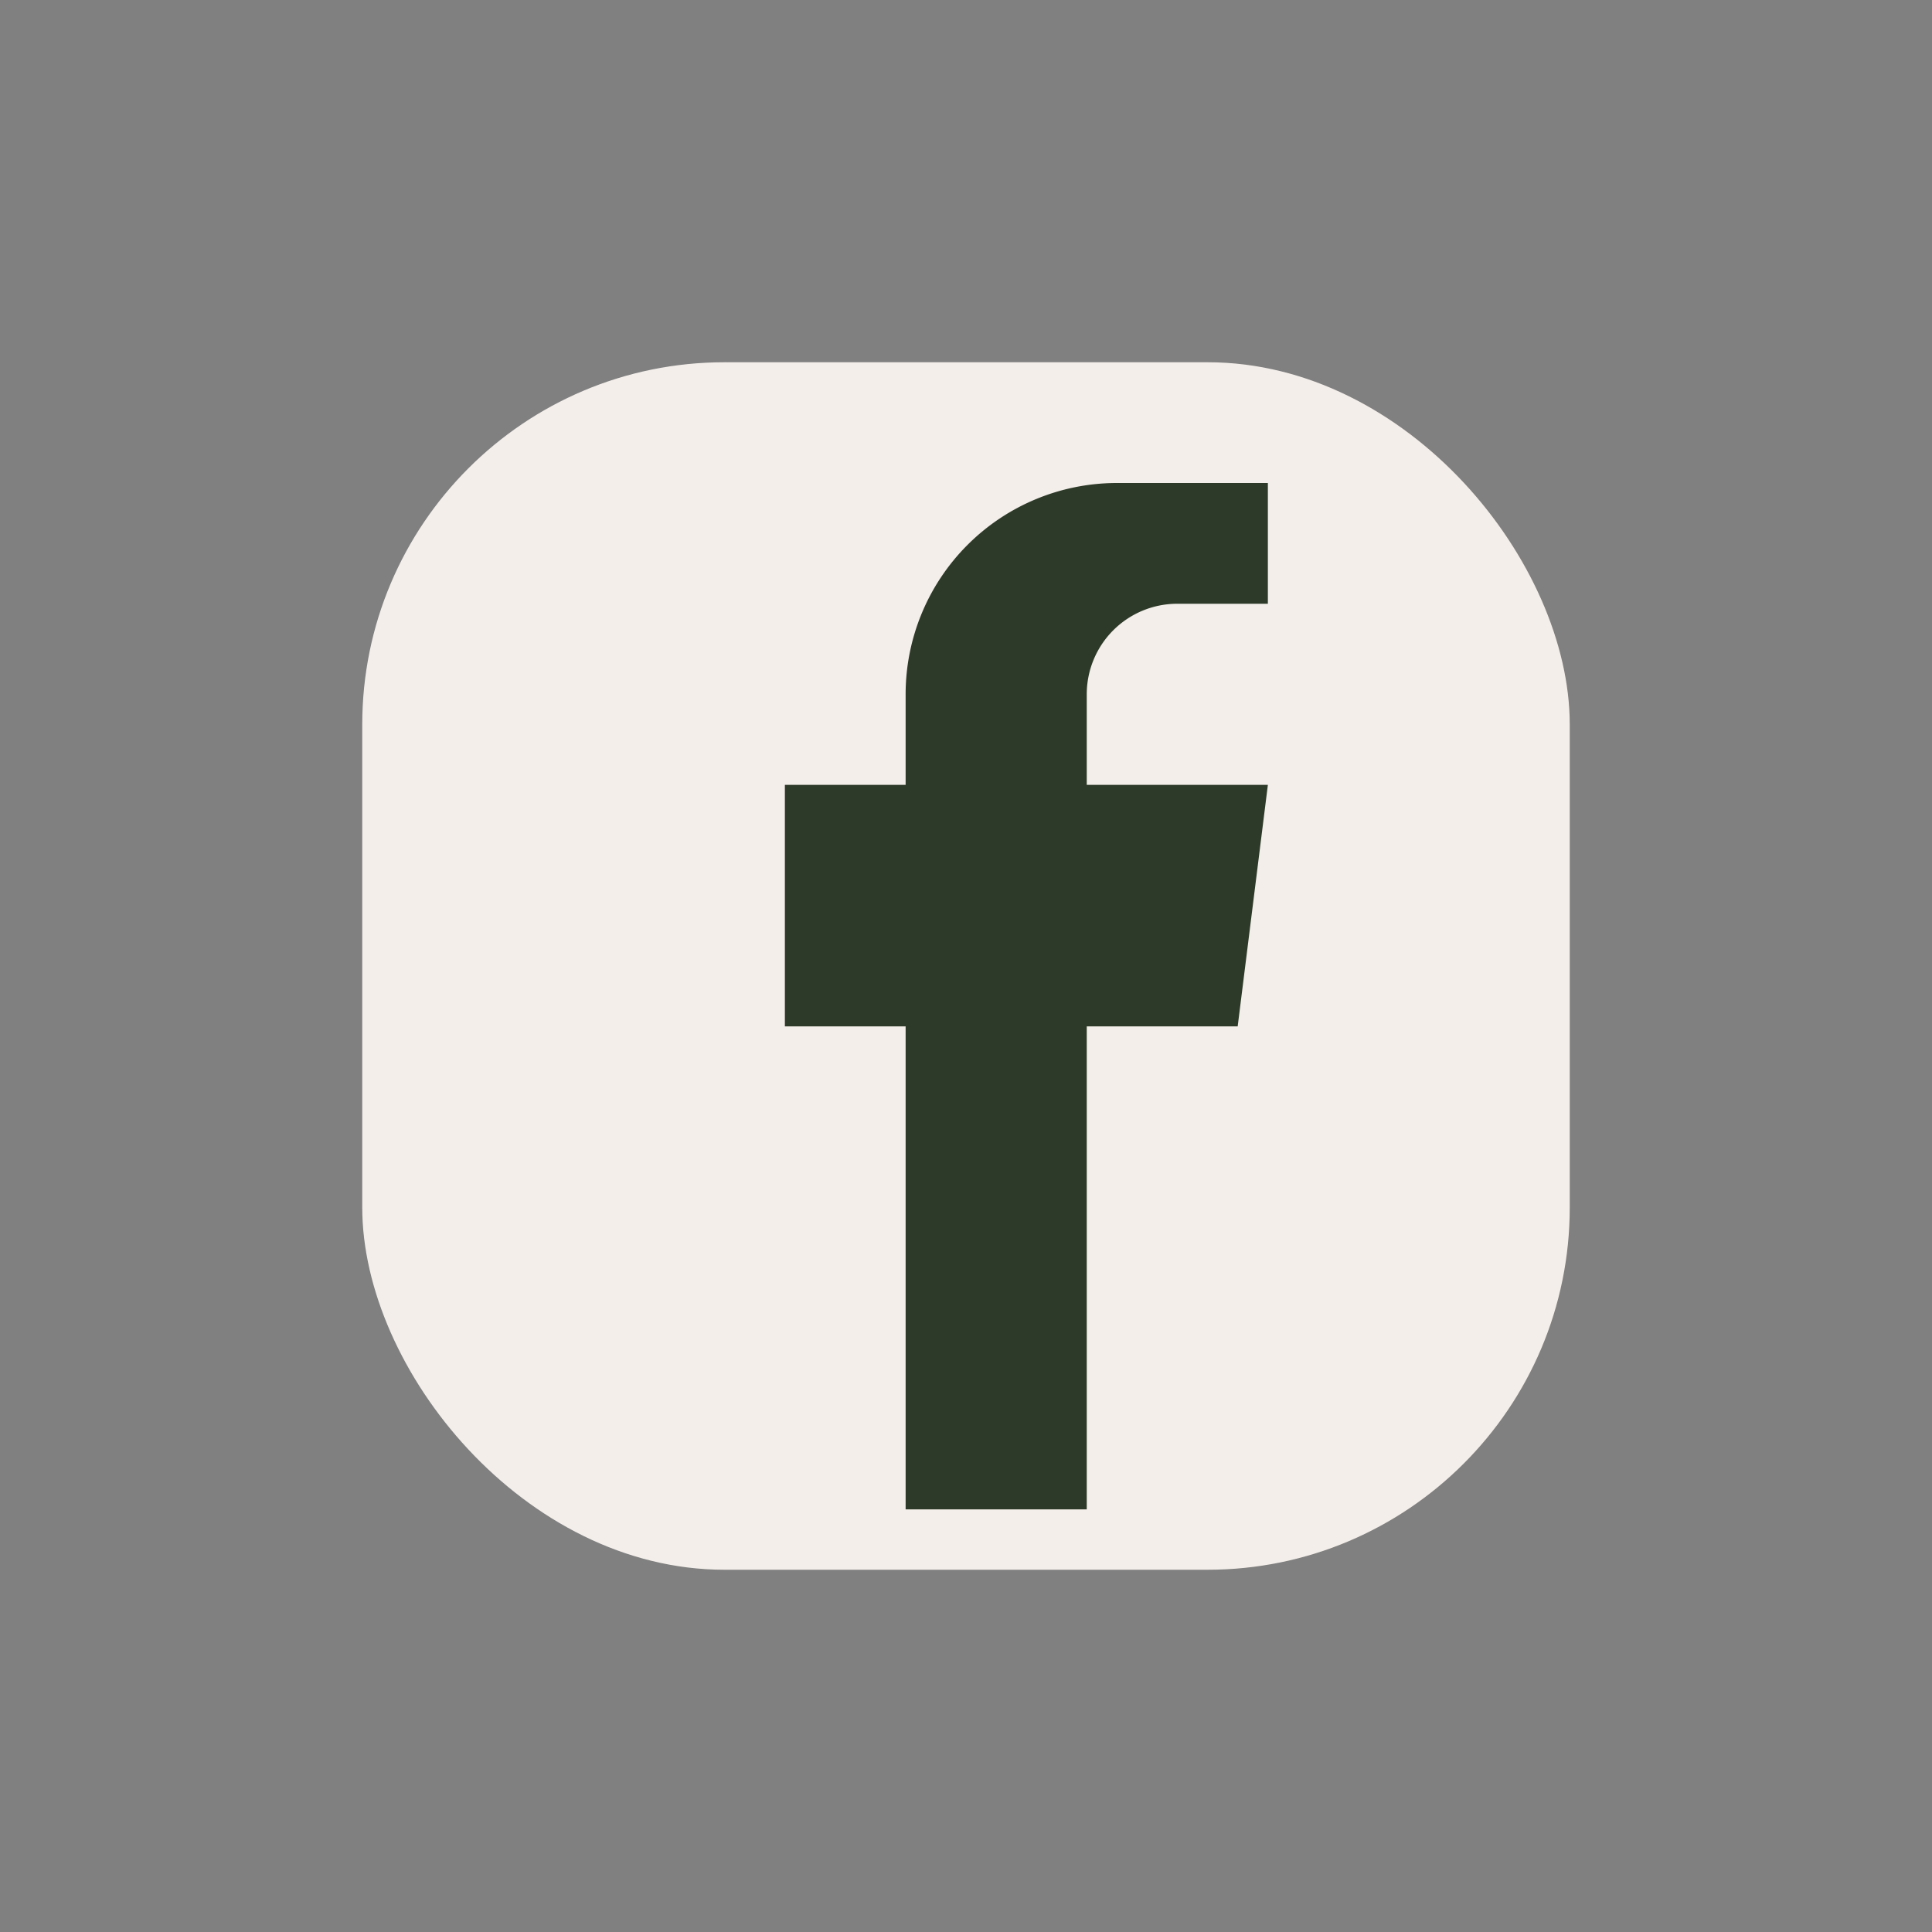
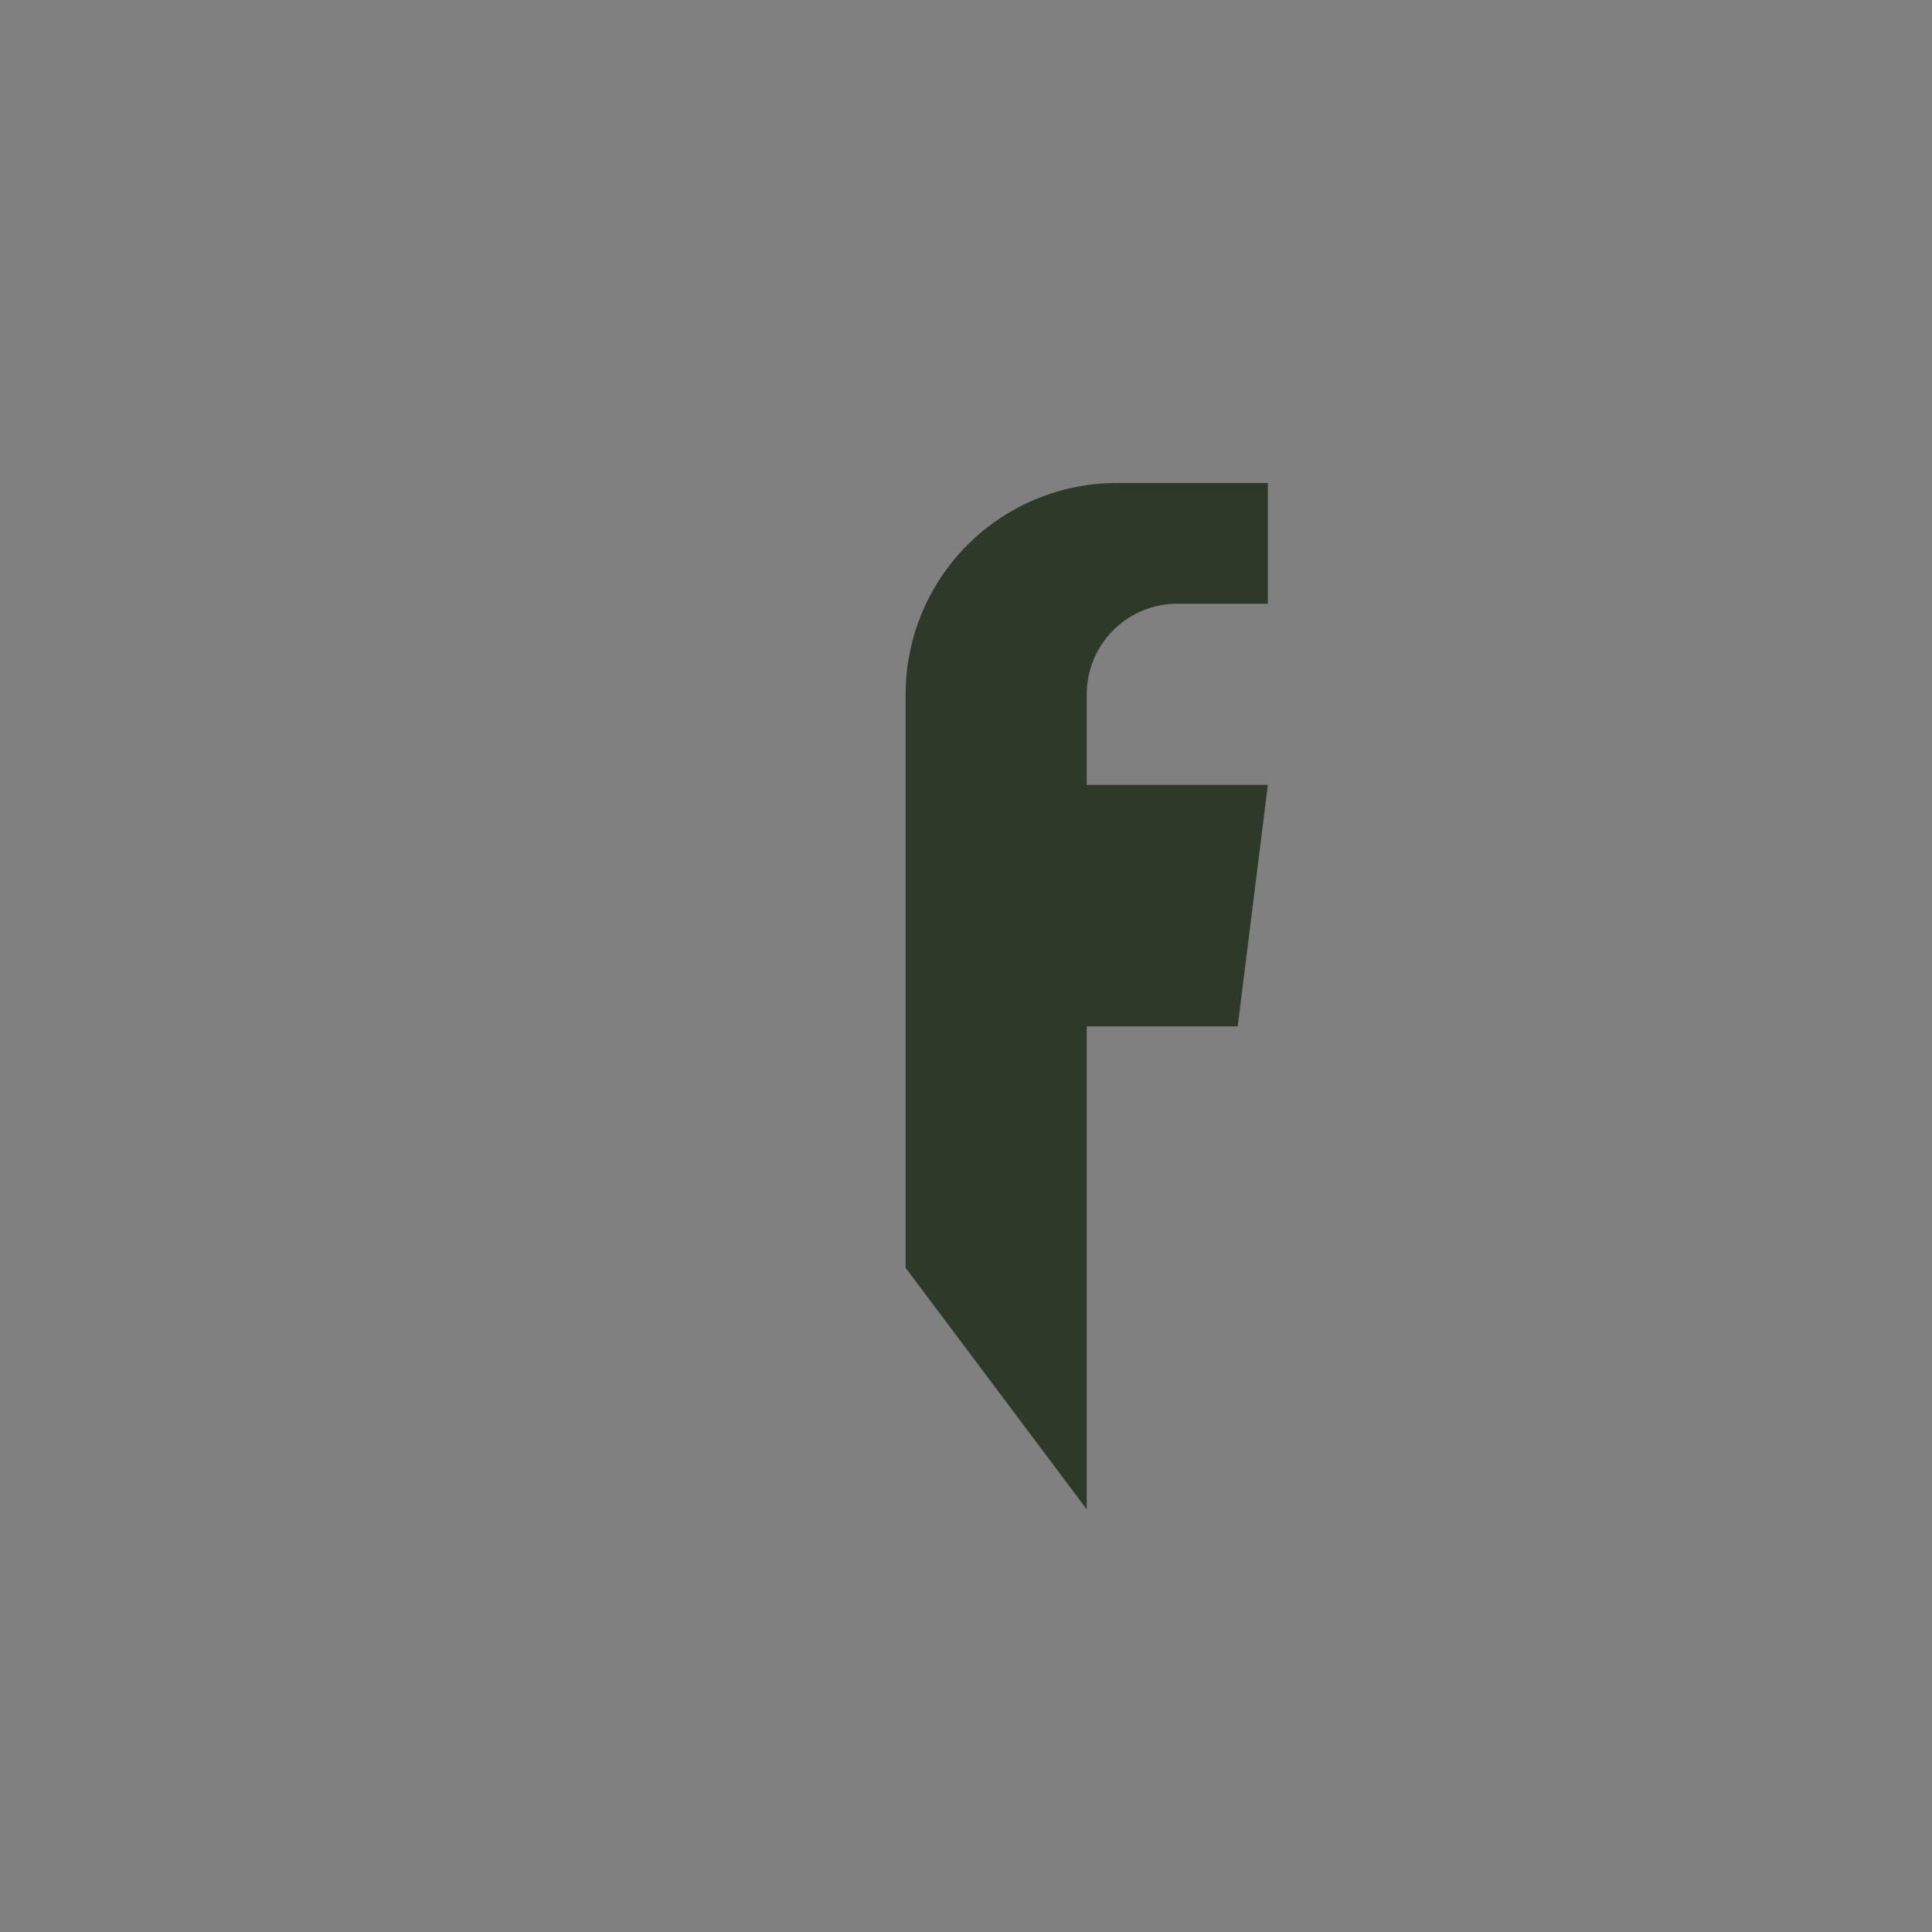
<svg xmlns="http://www.w3.org/2000/svg" width="32" height="32" viewBox="0 0 32 32">
  <rect x="0" y="0" width="32" height="32" fill="#808080" stroke="none" />
-   <rect x="6" y="6" width="20" height="20" rx="6" fill="#F3EEEA" />
-   <path d="M18 25v-8h2.5L21 13h-3V11.5A1.5 1.5 0 0 1 19.5 10H21V8h-2.5A3.5 3.5 0 0 0 15 11.5V13h-2v4h2v8" fill="#2E3A29" />
+   <path d="M18 25v-8h2.5L21 13h-3V11.5A1.5 1.5 0 0 1 19.5 10H21V8h-2.5A3.5 3.5 0 0 0 15 11.5V13h-2h2v8" fill="#2E3A29" />
</svg>